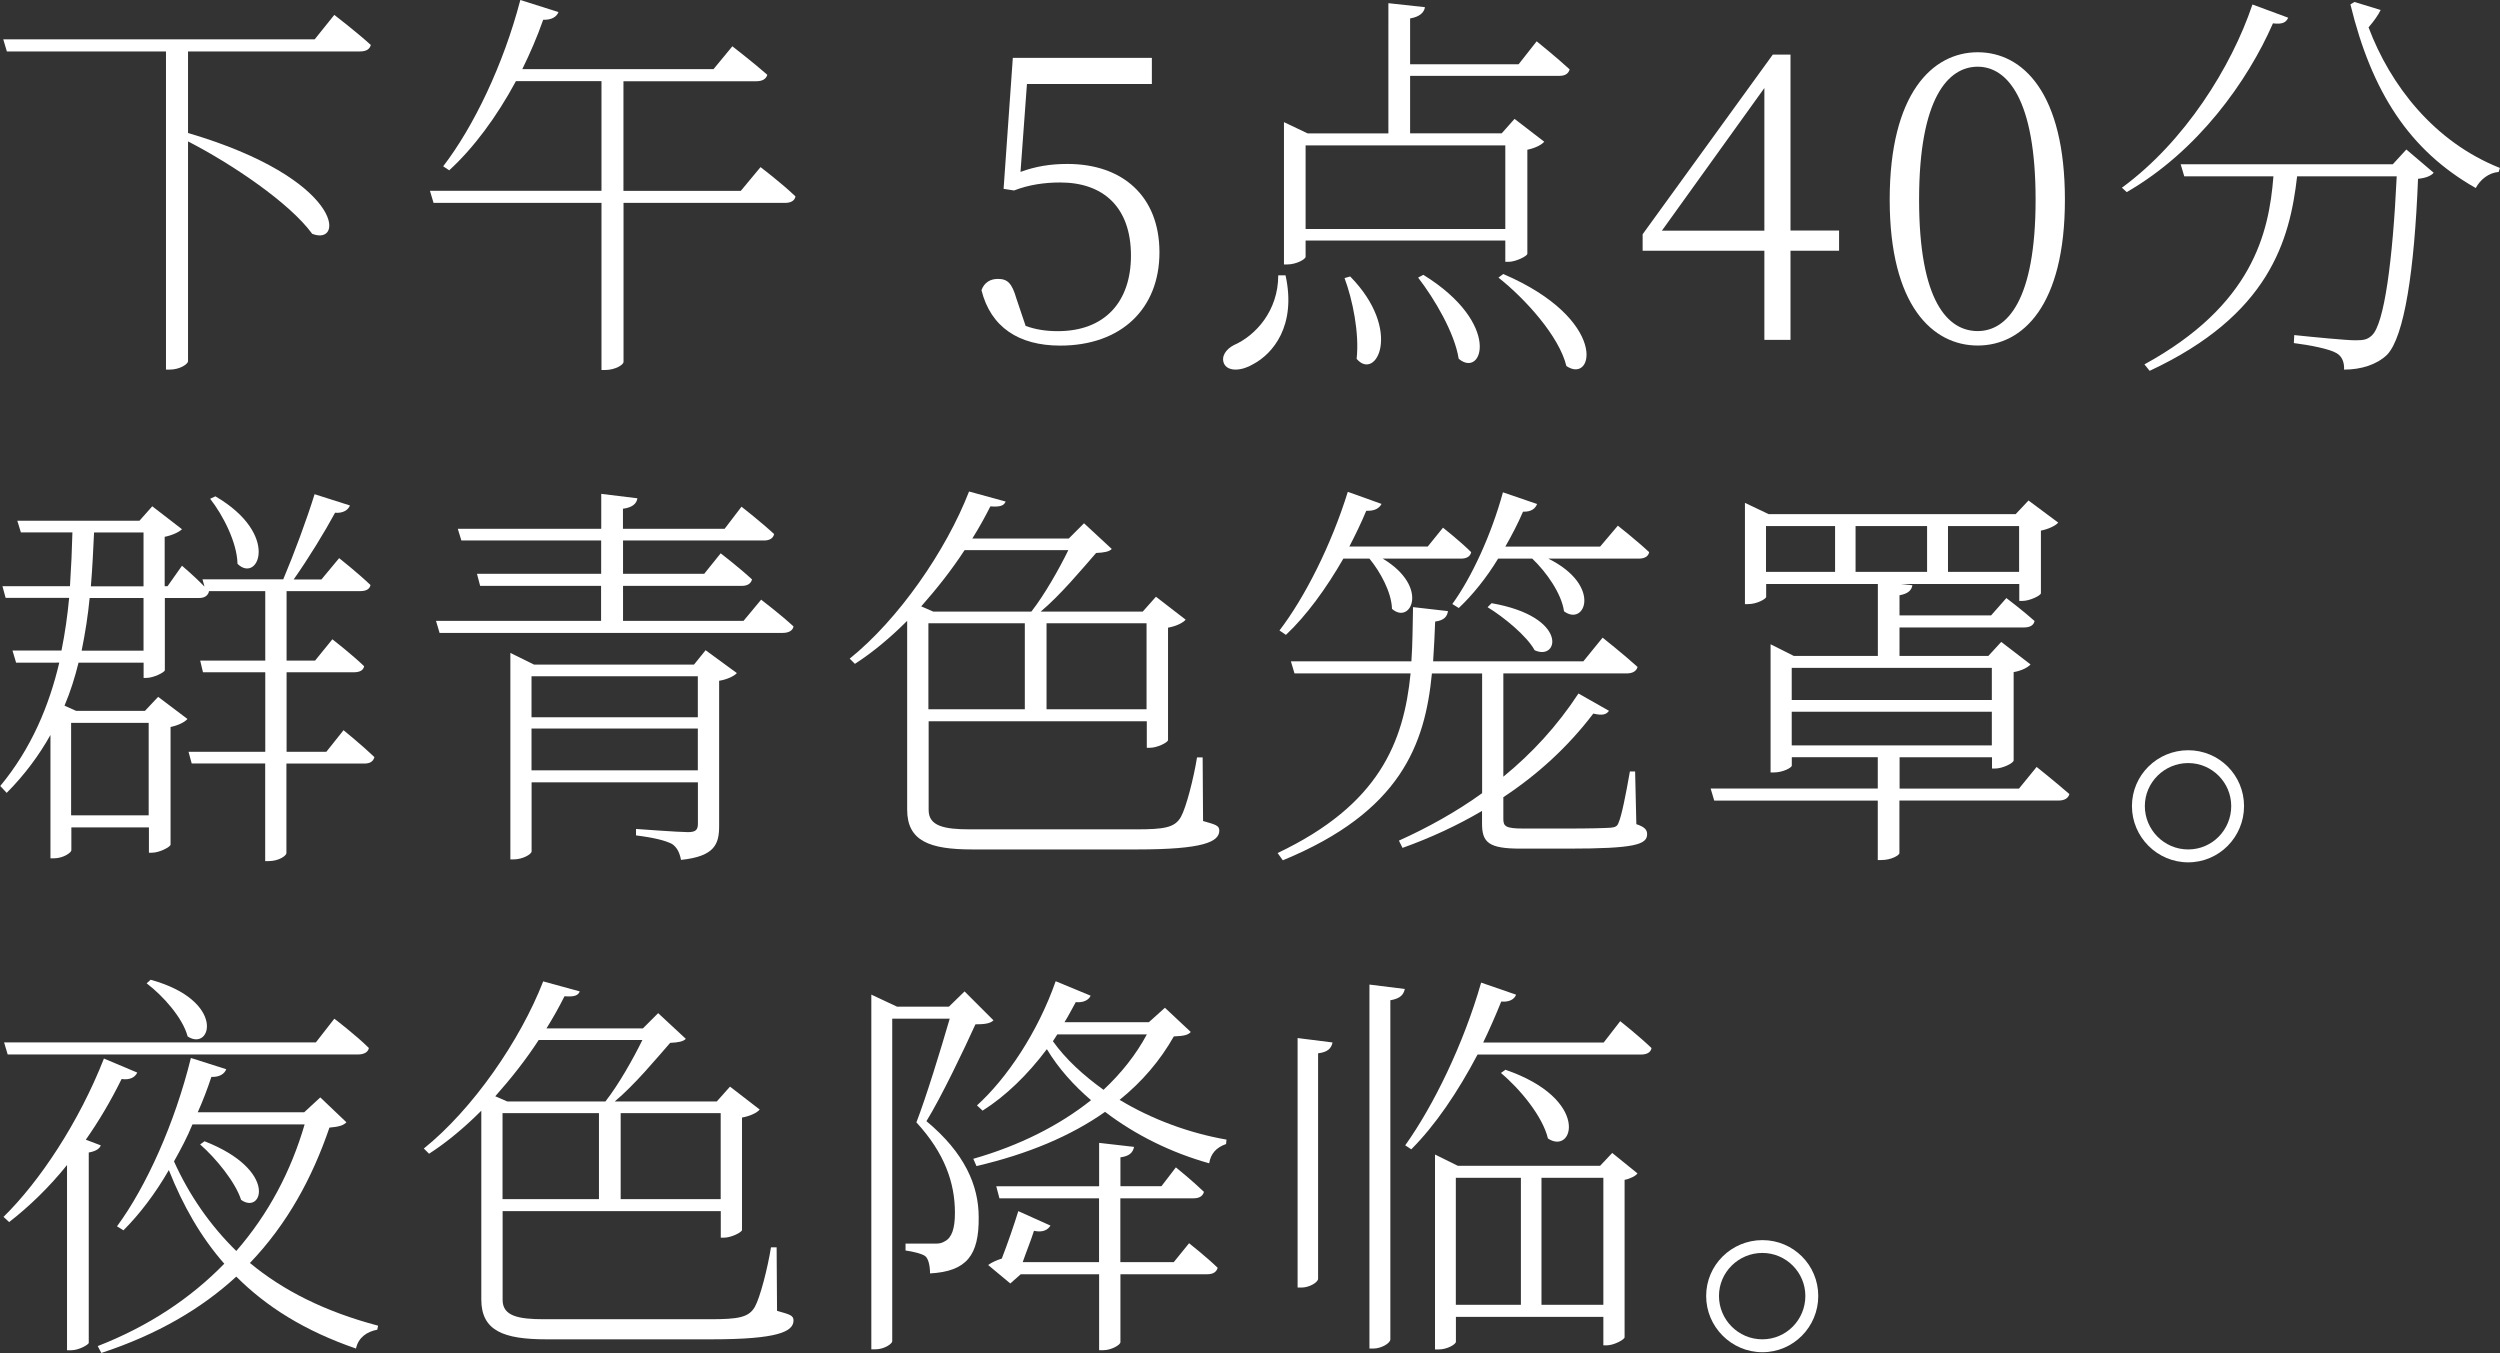
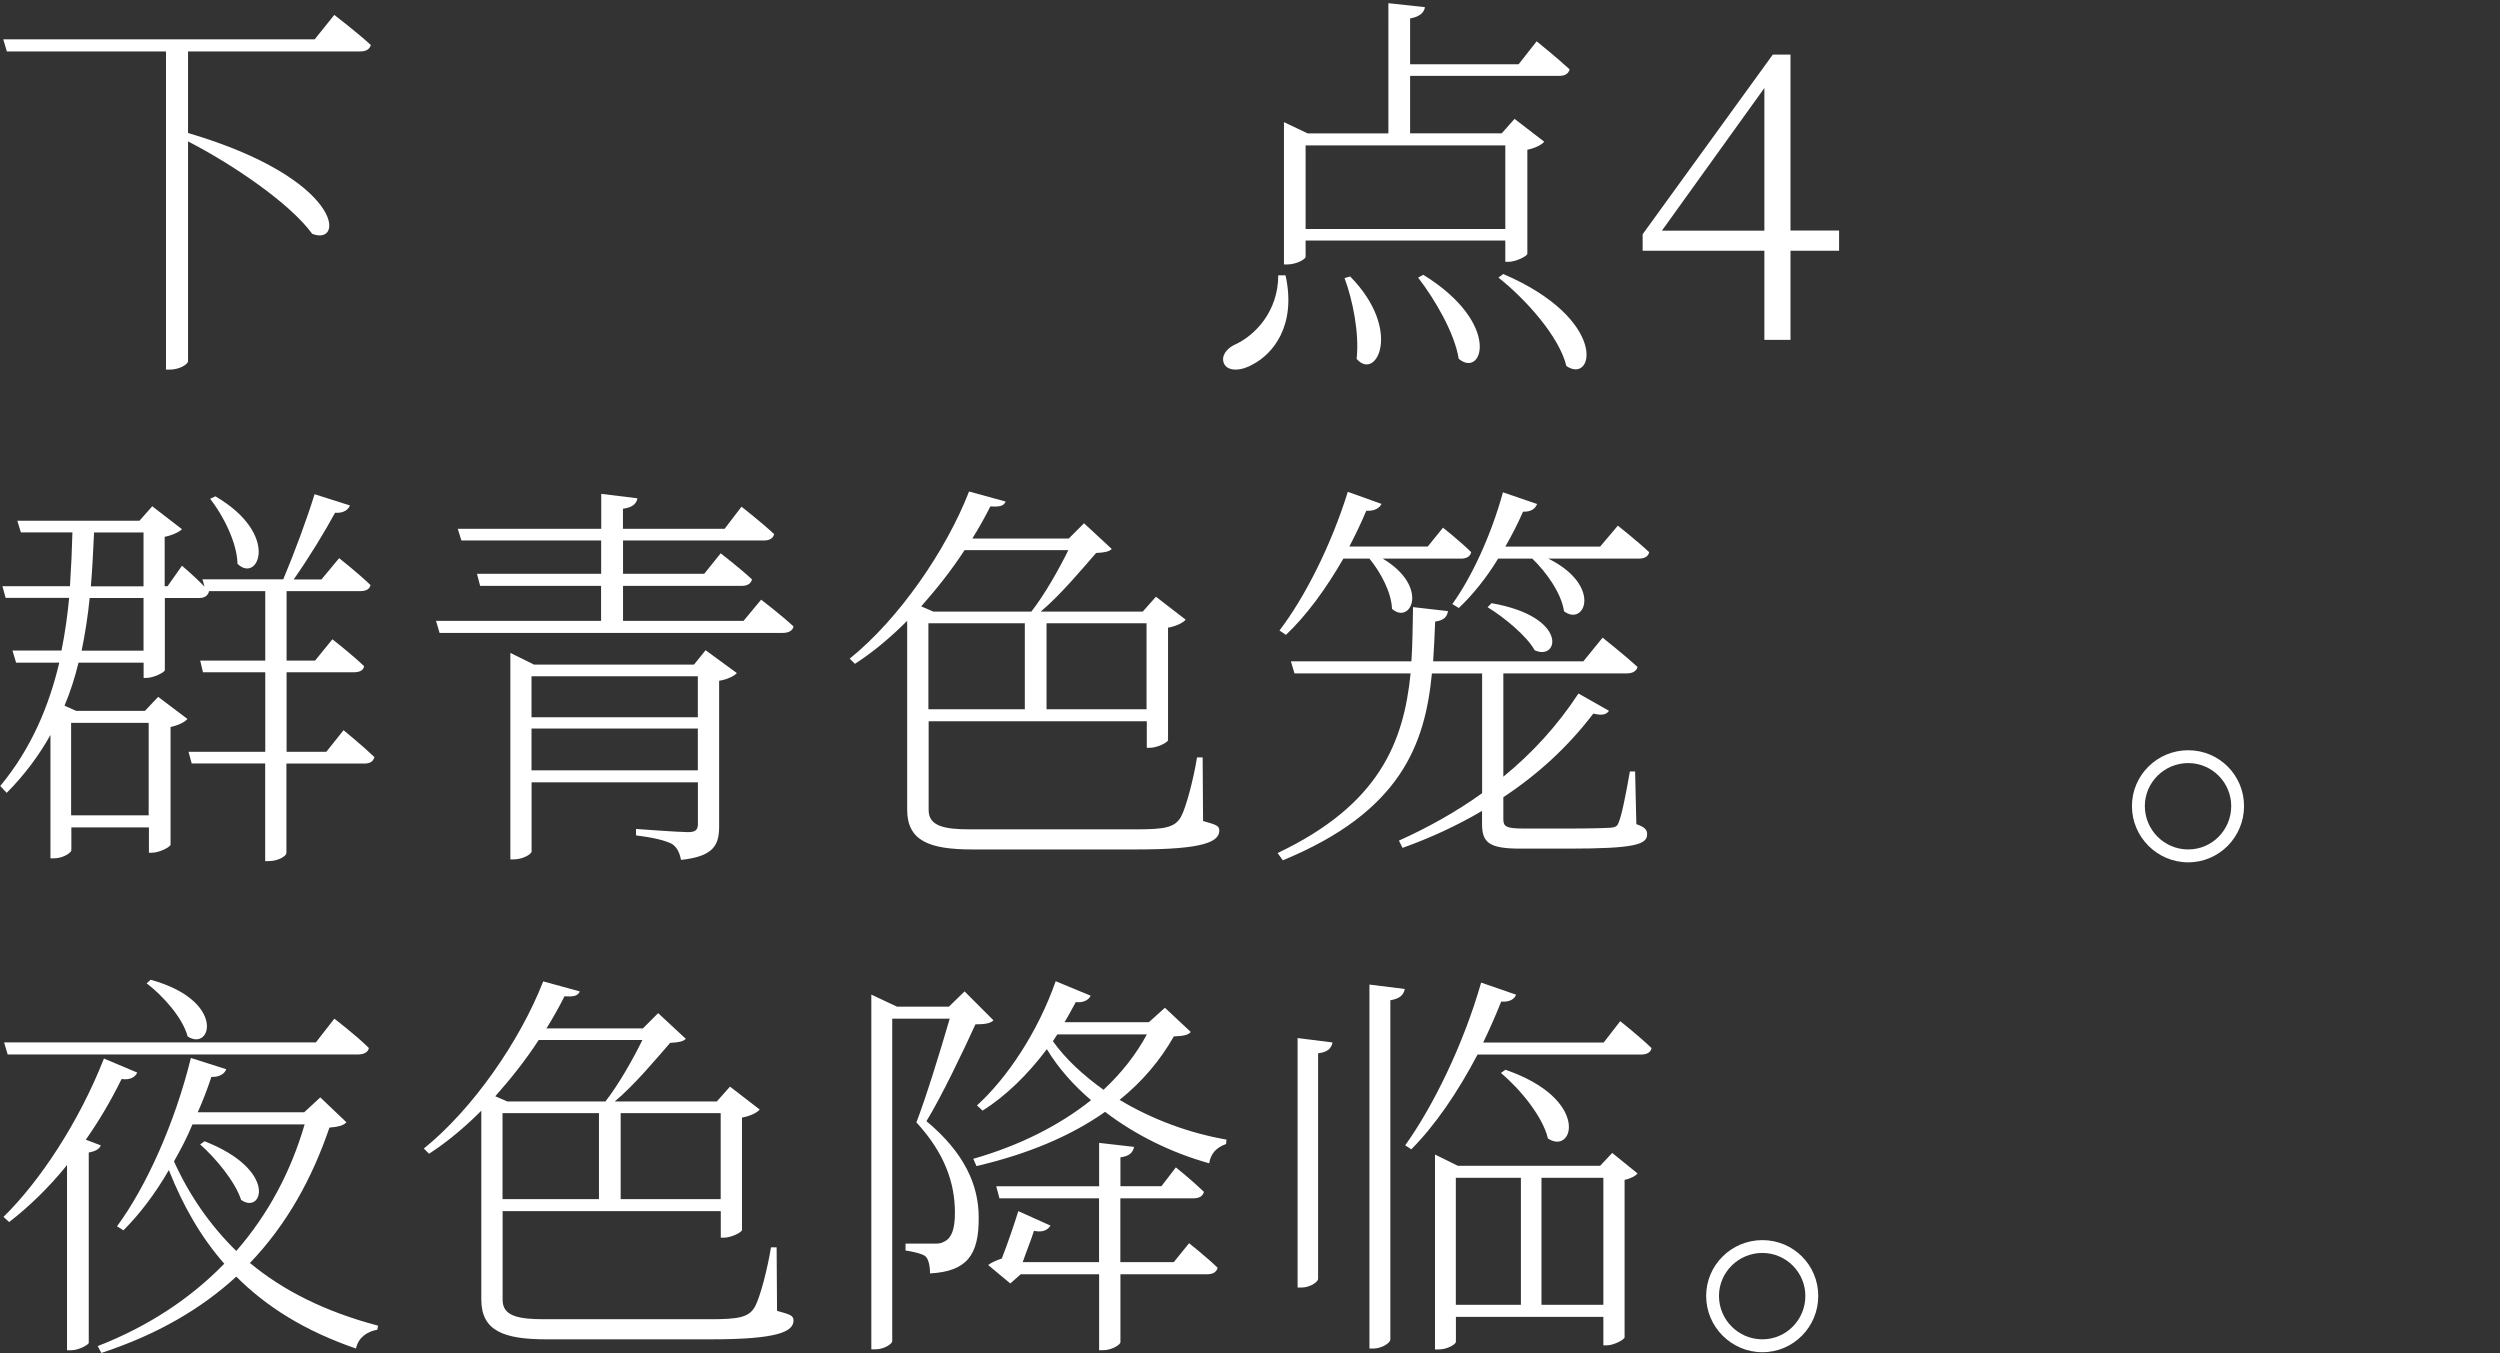
<svg xmlns="http://www.w3.org/2000/svg" id="_レイヤー_2" data-name="レイヤー 2" viewBox="0 0 306.2 165.72">
  <rect x="0" y="0" width="306.2" height="165.72" fill="#333333" stroke="none" />
  <defs>
    <style>
      .cls-1 {
        fill: #fff;
        stroke-width: 0px;
      }
    </style>
  </defs>
  <g id="_時間差分" data-name="時間差分">
    <g>
      <path class="cls-1" d="M40.94,1.82s2.76,2.12,4.48,3.69c-.15.54-.59.79-1.33.79h-21.06v9.99c19.04,5.61,19.24,13.93,15.21,12.35-2.76-3.79-9.84-8.56-15.21-11.32v26.92c0,.34-.98,1.03-2.26,1.03h-.44V6.3H.84l-.44-1.48h38.14l2.41-3Z" />
-       <path class="cls-1" d="M93.15,20.47s2.66,2.02,4.28,3.59c-.1.54-.59.79-1.28.79h-19.78v19.49c0,.3-.94.98-2.31.98h-.39v-20.47h-20.57l-.44-1.48h21.01v-13.43h-10.48c-2.36,4.38-5.17,8.17-8.17,10.92l-.74-.49c3.74-4.87,7.38-12.45,9.45-20.37l4.67,1.48c-.2.54-.79.98-1.87.94-.74,2.12-1.62,4.13-2.56,6.05h23.42l2.31-2.8s2.61,2.02,4.28,3.49c-.15.54-.64.79-1.33.79h-16.29v13.43h14.37l2.41-2.9Z" />
-       <path class="cls-1" d="M124.98,21.06c1.87-.69,3.69-.98,5.76-.98,6.74,0,11.27,3.94,11.27,10.83s-4.67,11.42-12.16,11.42c-5.07,0-8.51-2.26-9.64-6.79.34-.94,1.08-1.38,2.02-1.38,1.18,0,1.72.54,2.26,2.41l1.13,3.35c1.23.44,2.46.64,3.94.64,5.76,0,8.96-3.59,8.96-9.25,0-5.95-3.4-8.96-8.66-8.96-1.97,0-3.89.29-5.66.98l-1.28-.2,1.13-16.04h17.03v3.2h-15.3l-.79,10.78Z" />
      <path class="cls-1" d="M157.45,33.71c1.38,6.25-1.62,9.65-3.94,10.88-1.38.84-3.1.98-3.59-.05-.39-.89.25-1.77,1.18-2.26,2.71-1.18,5.46-4.23,5.46-8.56h.89ZM159.91,29.48v1.97c0,.3-1.13.94-2.26.94h-.39V14.96l2.9,1.38h9.89V.39l4.48.49c-.1.64-.64,1.18-1.82,1.38v5.61h13.29l2.21-2.81s2.51,2.02,4.04,3.44c-.15.54-.59.79-1.23.79h-18.31v7.04h11.22l1.57-1.77,3.64,2.8c-.34.39-1.13.79-2.07.98v12.75c-.05.3-1.43.98-2.31.98h-.39v-2.61h-24.46ZM159.91,17.81v10.24h24.46v-10.24h-24.46ZM165.37,33.86c6.5,6.64,3.15,12.89.79,10.09.35-3.15-.49-7.23-1.48-9.89l.69-.2ZM174.33,33.66c9.69,6,7.23,12.75,4.33,10.28-.49-3.15-2.95-7.33-4.97-9.94l.64-.34ZM184.12,33.56c12.94,5.56,11.12,13.58,7.73,11.27-.88-3.64-5.02-8.22-8.32-10.83l.59-.44Z" />
      <path class="cls-1" d="M225.25,30.71h-5.95v10.92h-3.2v-10.92h-14.91v-2.02l15.94-22h2.17v21.55h5.95v2.46ZM216.1,28.25V10.78l-12.55,17.47h12.55Z" />
-       <path class="cls-1" d="M252.91,24.46c0,12.99-5.17,17.86-10.68,17.86s-10.78-4.87-10.78-17.86,5.22-18.06,10.78-18.06,10.68,5.02,10.68,18.06ZM242.23,40.55c3.59,0,7.09-3.74,7.09-16.09s-3.49-16.29-7.09-16.29-7.18,3.79-7.18,16.29,3.54,16.09,7.18,16.09Z" />
-       <path class="cls-1" d="M280.26,2.17c-.25.54-.64.84-1.87.69-3.1,7.09-9.2,15.65-17.91,20.67l-.59-.54c7.68-5.61,13.43-14.81,15.99-22.44l4.38,1.62ZM294.73,18.31l3.35,2.85c-.29.34-.89.64-1.92.74-.44,11.17-1.67,19.34-3.79,21.55-1.28,1.23-3.2,1.82-5.27,1.82.05-.79-.2-1.62-.93-2.02-.79-.49-3.2-.98-5.22-1.23l.05-.98c2.36.25,6.4.64,7.48.64s1.48-.1,2.02-.59c1.53-1.38,2.56-9.2,3.05-19.49h-12.2c-.89,7.82-3.4,16.98-18.06,23.82l-.64-.79c13.19-7.23,15.25-15.99,15.8-23.03h-10.92l-.44-1.48h25.98l1.67-1.82ZM291.58,1.23c-.29.59-.79,1.33-1.48,2.12,2.66,7.09,8.02,14.02,16.09,17.22l-.15.49c-1.23.1-2.26.94-2.81,1.97-8.17-4.63-12.75-11.81-15.35-22.49l.49-.3,3.2.98Z" />
      <path class="cls-1" d="M42.07,89.43s2.36,1.92,3.79,3.3c-.15.54-.54.79-1.23.79h-9.55v10.97c0,.3-.89.98-2.21.98h-.39v-11.96h-9l-.39-1.43h9.4v-9.74h-7.63l-.34-1.43h7.97v-8.51h-6.94l.05.05c-.15.54-.59.79-1.18.79h-4.23v8.86c-.05.25-1.38.93-2.26.93h-.34v-1.87h-7.97c-.44,1.77-.98,3.54-1.72,5.27l1.43.64h8.42l1.62-1.72,3.59,2.71c-.34.39-1.13.79-2.07.98v14.42c-.05.29-1.38.98-2.26.98h-.39v-3.1h-9.5v2.81c0,.25-.94.98-2.17.98h-.39v-15.11c-1.38,2.46-3.15,4.87-5.36,7.09l-.79-.84c3.84-4.63,6-9.89,7.23-15.11H1.97l-.44-1.48h6c.44-2.17.74-4.33.94-6.45H.69l-.39-1.43h8.27c.15-2.31.25-4.53.3-6.59H2.56l-.44-1.43h14.96l1.57-1.77,3.64,2.81c-.34.34-1.18.74-2.12.93v6.05h.35l1.77-2.51s1.57,1.33,2.76,2.56l-.25-.89h9.89c1.33-3.15,2.9-7.38,3.84-10.43l4.33,1.38c-.2.54-.84.98-1.82.89-1.28,2.36-3.2,5.51-5.07,8.17h3.4l2.17-2.61s2.36,1.87,3.84,3.3c-.1.49-.54.74-1.23.74h-9.05v8.51h3.49l2.12-2.61s2.41,1.87,3.89,3.3c-.1.54-.59.74-1.28.74h-8.22v9.74h4.87l2.12-2.66ZM8.71,88.54v11.32h9.5v-11.32h-9.5ZM17.57,73.24h-6.59c-.2,2.12-.54,4.28-.98,6.45h7.58v-6.45ZM11.52,65.22c-.1,2.12-.2,4.33-.39,6.59h6.45v-6.59h-6.05ZM26.38,60.79c8.02,4.68,5.22,10.73,2.71,8.27-.05-2.61-1.77-5.95-3.35-7.97l.64-.3Z" />
      <path class="cls-1" d="M93.2,73.43s2.46,1.87,3.99,3.3c-.1.54-.64.79-1.33.79h-42.02l-.44-1.48h20.22v-4.28h-14.81l-.39-1.48h15.21v-4.08h-17.12l-.44-1.43h17.57v-4.28l4.43.54c-.1.64-.59,1.13-1.77,1.28v2.46h12.45l2.07-2.71s2.51,1.97,3.99,3.35c-.1.54-.59.79-1.23.79h-17.27v4.08h9.94l2.02-2.51s2.36,1.82,3.84,3.2c-.15.54-.59.79-1.28.79h-14.52v4.28h14.76l2.17-2.61ZM86.41,79.63l3.84,2.81c-.29.34-1.18.79-2.17.94v17.76c0,2.21-.49,3.74-4.67,4.18-.15-.79-.44-1.53-1.13-1.97-.79-.39-2.07-.74-4.38-1.03v-.79s5.27.39,6.35.39c.98,0,1.23-.29,1.23-1.03v-5.07h-20.37v8.46c0,.34-1.08.98-2.21.98h-.39v-25.29l2.9,1.43h19.59l1.43-1.77ZM65.1,82.83v5.02h20.37v-5.02h-20.37ZM85.47,94.35v-5.12h-20.37v5.12h20.37Z" />
      <path class="cls-1" d="M147.32,100.55c1.53.44,2.02.54,2.02,1.18,0,1.38-1.97,2.31-10.04,2.31h-20.22c-5.22,0-7.97-1.03-7.97-4.87v-23.13c-2.02,2.02-4.18,3.84-6.4,5.27l-.64-.64c6-4.82,11.81-13.24,14.62-20.47l4.48,1.23c-.2.49-.64.69-1.87.59-.64,1.28-1.38,2.61-2.21,3.94h11.81l1.87-1.87,3.4,3.15c-.34.34-.93.44-1.92.49-1.72,1.97-4.38,5.17-6.79,7.18h12.5l1.62-1.82,3.64,2.81c-.34.39-1.13.79-2.16.98v13.78c-.05.29-1.33.93-2.21.93h-.39v-3.25h-26.72v10.88c0,1.97,1.92,2.36,5.07,2.36h20.32c3.45,0,4.77-.2,5.51-1.53.64-1.13,1.57-4.77,1.97-7.28h.69l.05,7.77ZM118.14,67.38c-1.53,2.36-3.35,4.67-5.31,6.89l1.48.64h12.01c1.62-2.07,3.4-5.22,4.53-7.53h-12.7ZM113.71,86.87h11.81v-10.53h-11.81v10.53ZM128.18,76.34v10.53h12.25v-10.53h-12.25Z" />
      <path class="cls-1" d="M200.41,100.94c1.03.34,1.33.69,1.33,1.23,0,1.28-1.53,1.77-9.69,1.77h-5.81c-3.89,0-4.72-.74-4.72-3.05v-1.57c-3,1.77-6.3,3.3-9.74,4.53l-.44-.89c3.59-1.62,7.04-3.54,10.19-5.81v-14.66h-6.15c-.84,8.66-3.79,16.93-18.26,22.88l-.64-.89c12.45-5.91,15.45-13.58,16.29-22h-14.22l-.44-1.48h14.76c.15-2.17.15-4.43.2-6.64l4.28.49c-.1.64-.44,1.13-1.57,1.28-.05,1.62-.15,3.25-.25,4.87h18.4l2.36-2.9s2.61,2.07,4.28,3.59c-.15.54-.64.79-1.33.79h-15.11v12.65c3.49-2.85,6.59-6.2,9.2-10.19l3.74,2.12c-.35.49-.84.59-1.92.34-3.15,4.13-6.84,7.48-11.02,10.24v2.66c0,.89.25,1.18,2.46,1.18h5.46c2.56,0,4.43-.05,5.22-.1.59-.05.84-.2.98-.64.35-.74.89-3.44,1.38-6.25h.64l.15,6.45ZM164.54,68.41c-2.12,3.69-4.53,6.99-7.04,9.35l-.79-.54c3.1-4.04,6.35-10.48,8.37-16.98l4.13,1.48c-.25.49-.79.89-1.87.84-.64,1.53-1.33,2.95-2.07,4.38h9.6l1.87-2.31s2.12,1.67,3.45,3c-.1.54-.59.79-1.23.79h-9.6c5.81,3.49,3.39,8.17,1.13,6.15-.05-2.02-1.43-4.53-2.76-6.15h-3.2ZM198.15,64.38s2.31,1.82,3.84,3.25c-.1.54-.59.79-1.28.79h-11.07c6.64,3.3,4.48,8.37,1.92,6.45-.3-2.17-2.17-4.82-3.89-6.45h-4.18c-1.43,2.36-3.15,4.48-4.82,6.05l-.79-.49c2.36-3.25,4.77-8.46,6.2-13.68l4.18,1.43c-.2.54-.69.98-1.72.94-.64,1.48-1.38,2.9-2.17,4.28h11.61l2.17-2.56ZM182.7,73.88c9.5,1.67,8.22,7.14,5.26,5.76-.93-1.72-3.74-4.04-5.76-5.27l.49-.49Z" />
-       <path class="cls-1" d="M249.42,93.91s2.46,1.97,4.04,3.35c-.15.54-.64.79-1.33.79h-19.49v6.45c0,.2-.88.84-2.26.84h-.39v-7.28h-20.03l-.44-1.48h20.47v-3.84h-10.53v1.03c0,.25-1.08.84-2.21.84h-.39v-15.7l2.85,1.43h10.29v-8.81h-13.68v1.57c0,.25-1.13.89-2.21.89h-.39v-12.4l2.9,1.38h30.26l1.57-1.67,3.64,2.71c-.34.39-1.18.79-2.12.98v7.68c-.05.29-1.38.93-2.26.93h-.39v-2.07h-14.52l1.43.15c-.1.59-.49,1.03-1.58,1.23v2.46h11.22l1.87-2.12s2.07,1.57,3.45,2.81c-.1.54-.59.79-1.28.79h-15.26v3.49h10.88l1.58-1.72,3.59,2.76c-.34.39-1.18.79-2.07.94v10.83c-.05.34-1.38.98-2.26.98h-.39v-1.38h-11.32v3.84h14.62l2.17-2.66ZM216.3,70.04h8.46v-5.61h-8.46v5.61ZM219.45,81.8v3.94h24.51v-3.94h-24.51ZM219.45,91.3h24.51v-4.13h-24.51v4.13ZM227.27,64.43v5.61h8.76v-5.61h-8.76ZM238.59,64.43v5.61h8.71v-5.61h-8.71Z" />
      <path class="cls-1" d="M261.12,98.73c0-3.79,3.1-6.84,6.89-6.84s6.84,3.05,6.84,6.84-3.05,6.89-6.84,6.89-6.89-3.1-6.89-6.89ZM262.7,98.73c0,2.9,2.36,5.31,5.31,5.31s5.27-2.41,5.27-5.31-2.36-5.27-5.27-5.27-5.31,2.36-5.31,5.27Z" />
      <path class="cls-1" d="M12.35,140.27c-.15.44-.64.74-1.48.89v23.33c-.05.2-1.18.89-2.17.89h-.49v-22.69c-2.21,2.76-4.68,5.12-7.09,6.99l-.69-.64c4.43-4.33,9.25-11.61,12.3-19.39l4.08,1.72c-.25.54-.84.94-1.92.79-1.28,2.61-2.76,5.12-4.38,7.43l1.82.69ZM.94,129.15l-.44-1.48h38.19l2.26-2.9s2.66,2.02,4.23,3.59c-.1.54-.64.79-1.33.79H.94ZM42.42,137.47c-.39.39-.94.54-2.07.64-2.12,6.2-5.17,11.81-9.74,16.58,4.04,3.35,9.15,5.95,15.7,7.68l-.1.49c-1.28.25-2.31.94-2.61,2.31-6.3-2.17-10.97-5.12-14.66-8.81-4.23,3.89-9.64,7.09-16.53,9.35l-.44-.84c6.3-2.46,11.42-5.9,15.5-10.09-2.9-3.3-5.07-7.14-6.79-11.47-1.67,2.9-3.59,5.41-5.56,7.38l-.79-.49c3.59-4.87,7.09-12.65,9.05-20.62l4.33,1.38c-.2.54-.79.98-1.82.94-.49,1.48-1.03,2.9-1.67,4.33h13.04l1.97-1.82,3.2,3.05ZM18.45,120c9.3,2.56,7.43,8.86,4.53,6.94-.59-2.26-3-4.97-5.02-6.5l.49-.44ZM23.57,137.72c-.64,1.57-1.43,3.05-2.26,4.53,1.87,4.13,4.38,7.78,7.63,10.97,3.94-4.53,6.69-9.74,8.37-15.5h-13.73ZM25.05,139.78c9.05,3.54,7.09,9.05,4.48,7.18-.69-2.17-3.1-5.12-5.02-6.79l.54-.39Z" />
      <path class="cls-1" d="M95.17,160.55c1.53.44,2.02.54,2.02,1.18,0,1.38-1.97,2.31-10.04,2.31h-20.23c-5.21,0-7.97-1.03-7.97-4.87v-23.13c-2.02,2.02-4.18,3.84-6.4,5.27l-.64-.64c6-4.82,11.81-13.24,14.62-20.47l4.48,1.23c-.2.49-.64.69-1.87.59-.64,1.28-1.38,2.61-2.21,3.94h11.81l1.87-1.87,3.39,3.15c-.34.34-.93.44-1.92.49-1.72,1.97-4.38,5.17-6.79,7.18h12.5l1.62-1.82,3.64,2.81c-.34.39-1.13.79-2.17.98v13.78c-.05.29-1.33.93-2.21.93h-.39v-3.25h-26.72v10.88c0,1.97,1.92,2.36,5.07,2.36h20.32c3.44,0,4.77-.2,5.51-1.53.64-1.13,1.57-4.77,1.97-7.28h.69l.05,7.77ZM65.98,127.38c-1.53,2.36-3.35,4.67-5.32,6.89l1.48.64h12.01c1.62-2.07,3.4-5.22,4.53-7.53h-12.7ZM61.55,146.87h11.81v-10.53h-11.81v10.53ZM76.02,136.34v10.53h12.25v-10.53h-12.25Z" />
      <path class="cls-1" d="M121.68,124.97c-.39.39-1.08.49-2.21.49-1.38,3.05-4.18,8.91-6,11.86,4.68,3.89,6.4,7.87,6.4,11.76.05,4.68-1.48,6.64-5.96,6.89,0-.94-.2-1.82-.59-2.12-.39-.29-1.38-.54-2.41-.69v-.84h3.64c.49,0,.79-.05,1.18-.29.84-.44,1.23-1.53,1.23-3.49,0-3.69-1.28-7.33-4.72-11.07,1.18-3.05,2.95-8.81,4.08-12.7h-7.04v39.52c0,.25-.89.98-2.12.98h-.44v-43.45l3.15,1.48h6.35l1.92-1.87,3.54,3.54ZM145.84,126.4c-.34.39-.89.49-2.07.54-1.67,2.95-3.89,5.56-6.64,7.77,3.99,2.41,8.56,4.08,13.09,4.87l-.05.54c-1.23.44-1.87,1.18-2.07,2.36-4.58-1.28-9.01-3.44-12.75-6.3-4.18,2.95-9.45,5.17-15.75,6.64l-.39-.89c5.66-1.62,10.53-4.08,14.42-7.18-2.12-1.82-3.99-3.89-5.41-6.25-2.36,3.15-5.07,5.76-7.87,7.53l-.69-.64c3.64-3.3,7.43-8.91,9.64-15.21l4.28,1.77c-.2.49-.84.89-1.82.79-.44.79-.89,1.67-1.38,2.46h10.33l1.97-1.77,3.15,2.95ZM145.65,152.28s2.12,1.67,3.49,3c-.15.54-.59.79-1.28.79h-10.63v8.32c0,.34-1.13.98-2.07.98h-.54v-9.3h-9.6l-1.28,1.13-2.71-2.26c.39-.3,1.03-.59,1.67-.79.69-1.77,1.57-4.33,2.02-5.81l3.94,1.77c-.3.49-.89.89-2.02.64-.35,1.13-.94,2.56-1.38,3.84h9.35v-7.82h-12.2l-.39-1.48h12.6v-5.31l4.28.49c-.15.69-.54,1.13-1.67,1.28v3.54h5.02l1.77-2.31s2.07,1.67,3.44,3c-.15.54-.59.79-1.28.79h-8.96v7.82h6.54l1.87-2.31ZM128.96,127.53c1.57,2.21,3.74,4.18,6.2,5.95,2.21-2.07,3.99-4.33,5.31-6.79h-10.97l-.54.84Z" />
      <path class="cls-1" d="M158.93,127.14l4.28.54c-.15.69-.54,1.18-1.77,1.33v27.61c0,.44-1.08,1.08-2.02,1.08h-.49v-30.56ZM167.73,120.59l4.33.54c-.15.69-.54,1.18-1.77,1.38v41.53c0,.49-1.13,1.13-2.07,1.13h-.49v-44.58ZM198.44,125.07s2.36,1.87,3.84,3.3c-.1.54-.59.79-1.28.79h-20.03c-2.41,4.58-5.17,8.66-8.12,11.61l-.74-.49c3.44-4.82,7.13-12.35,9.3-19.93l4.28,1.48c-.2.54-.79.93-1.82.84-.69,1.72-1.43,3.4-2.21,5.02h14.76l2.02-2.61ZM197.46,141.21l3.1,2.51c-.2.29-.84.64-1.58.79v19.29c-.05.3-1.33.98-2.21.98h-.39v-3.49h-18.06v3.05c0,.3-1.03.94-2.12.94h-.44v-23.87l2.8,1.38h17.42l1.48-1.57ZM178.31,159.81h7.97v-15.55h-7.97v15.55ZM184.37,131.02c10.48,3.59,8.37,10.53,5.22,8.42-.64-2.71-3.45-6.1-5.76-8.02l.54-.39ZM196.38,159.81v-15.55h-7.58v15.55h7.58Z" />
      <path class="cls-1" d="M208.97,158.73c0-3.79,3.1-6.84,6.89-6.84s6.84,3.05,6.84,6.84-3.05,6.89-6.84,6.89-6.89-3.1-6.89-6.89ZM210.54,158.73c0,2.9,2.36,5.31,5.31,5.31s5.27-2.41,5.27-5.31-2.36-5.27-5.27-5.27-5.31,2.36-5.31,5.27Z" />
    </g>
  </g>
</svg>